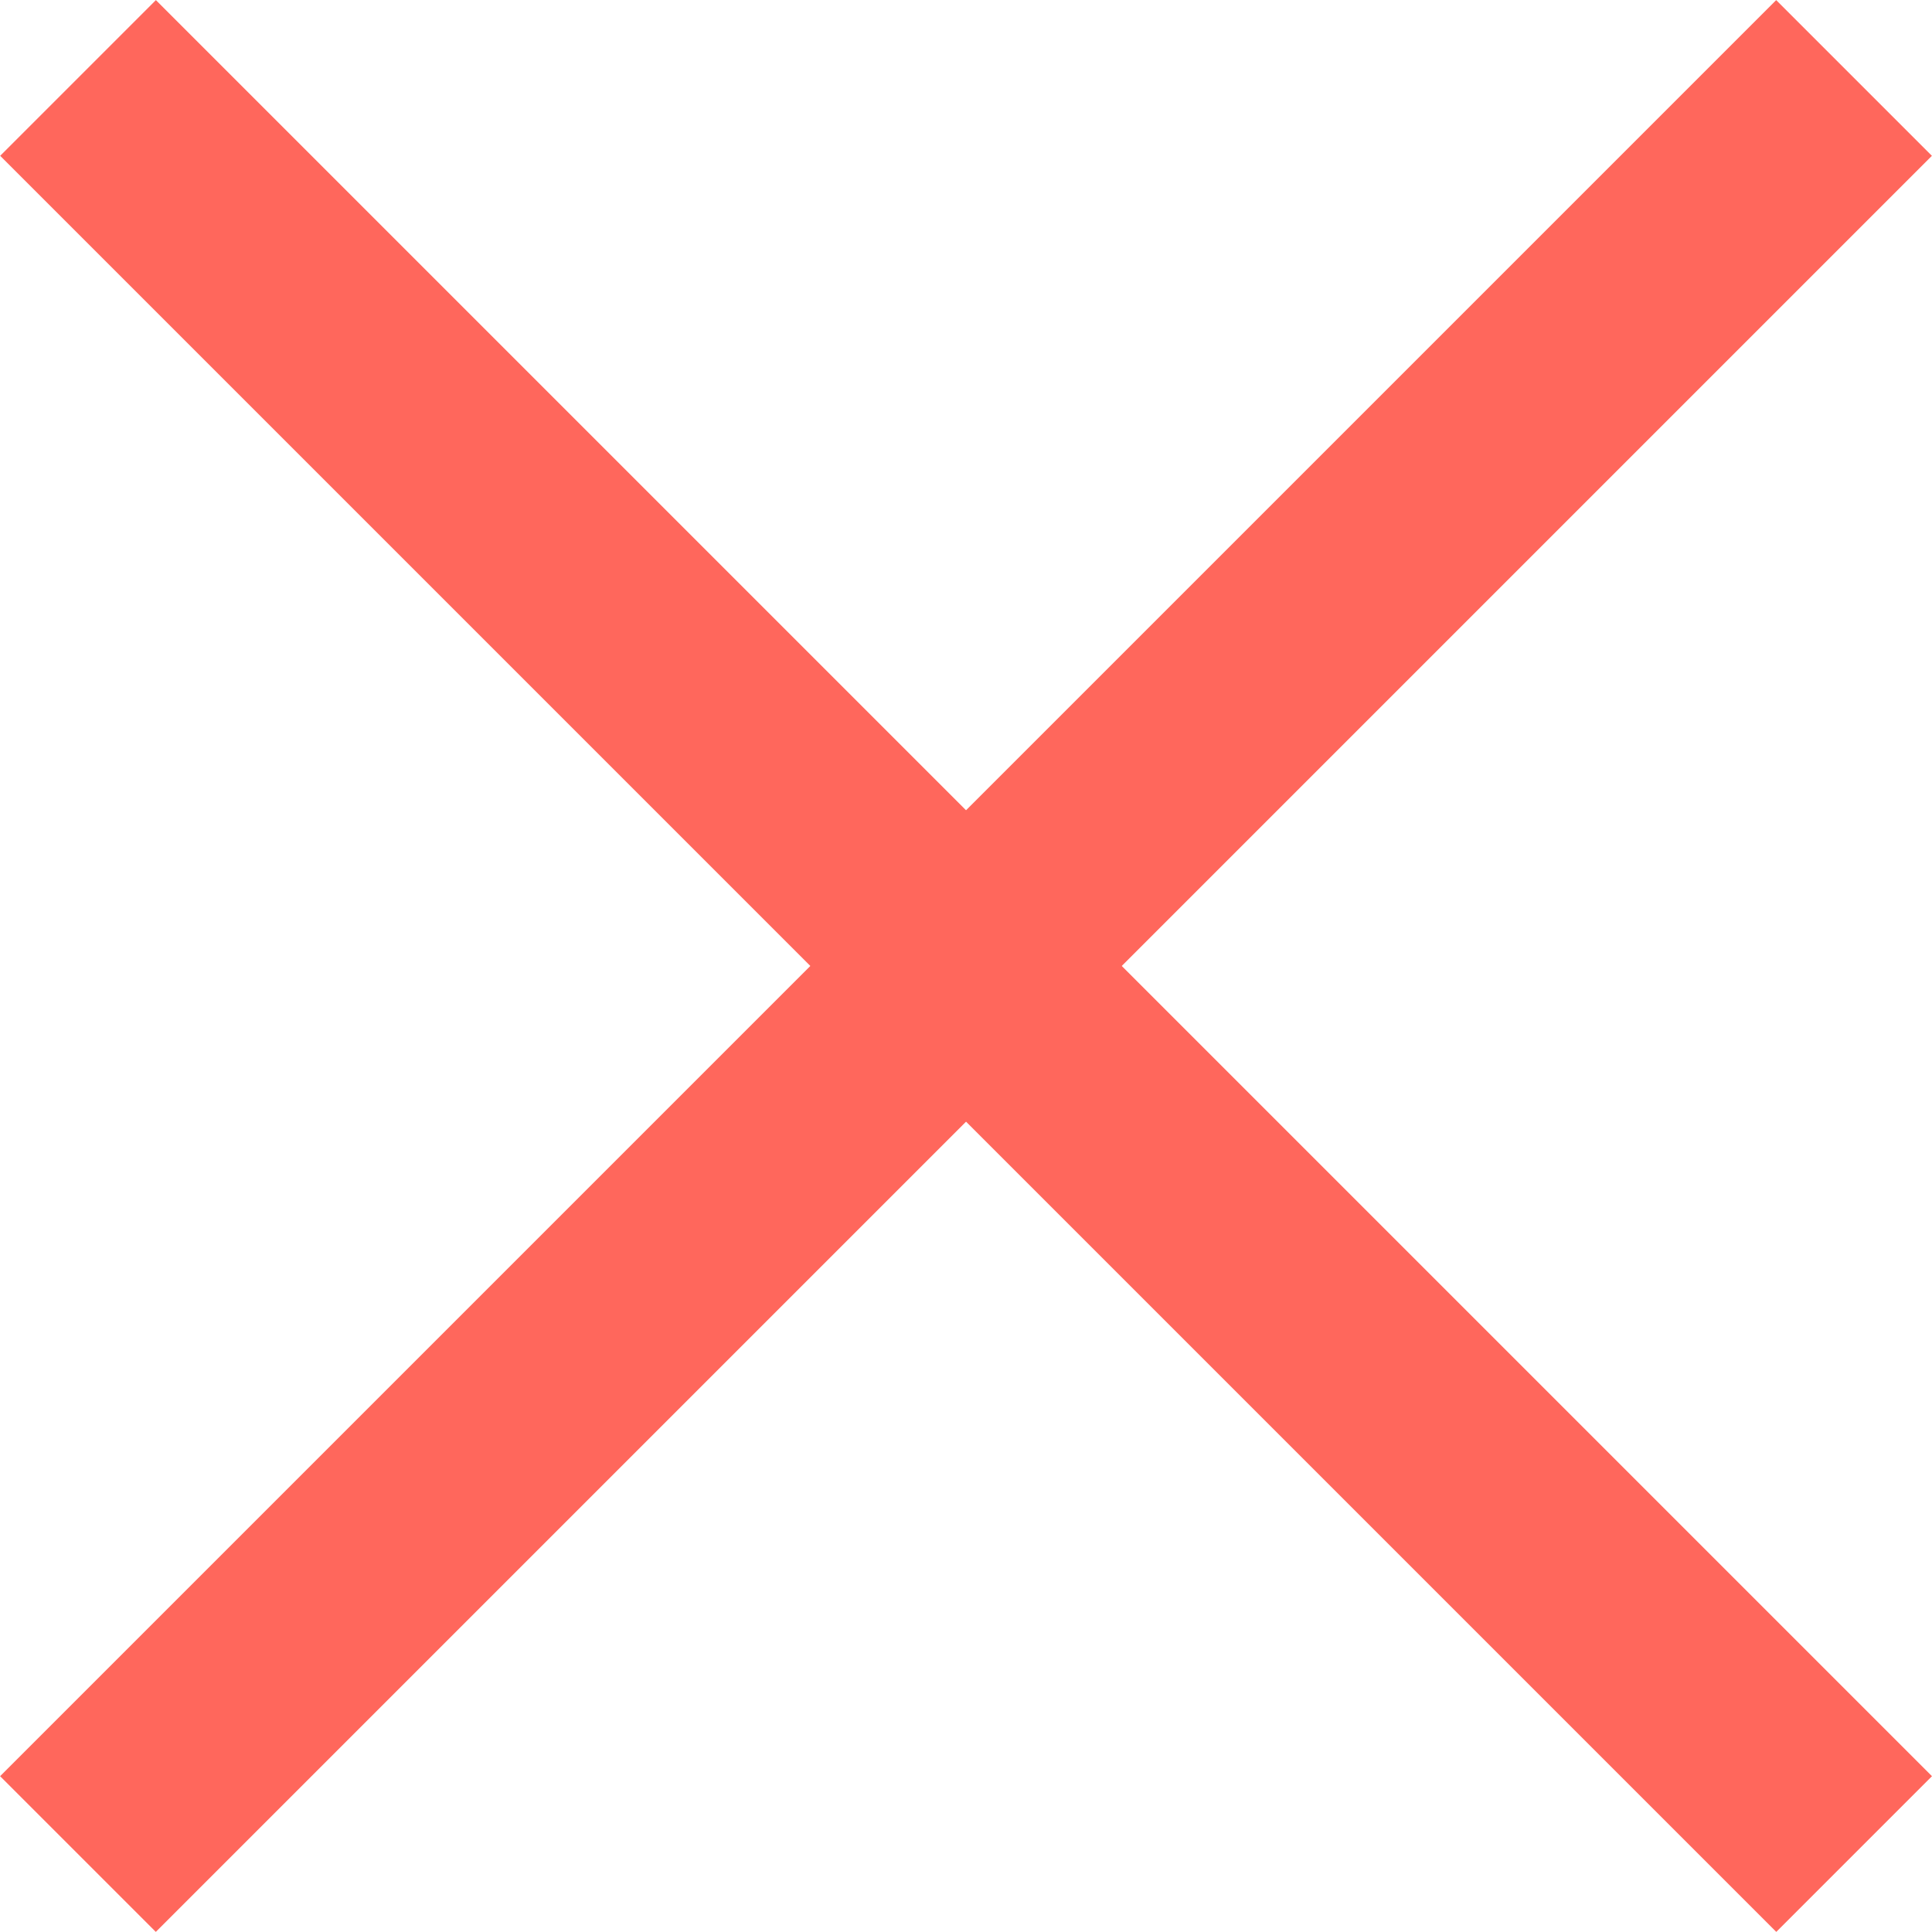
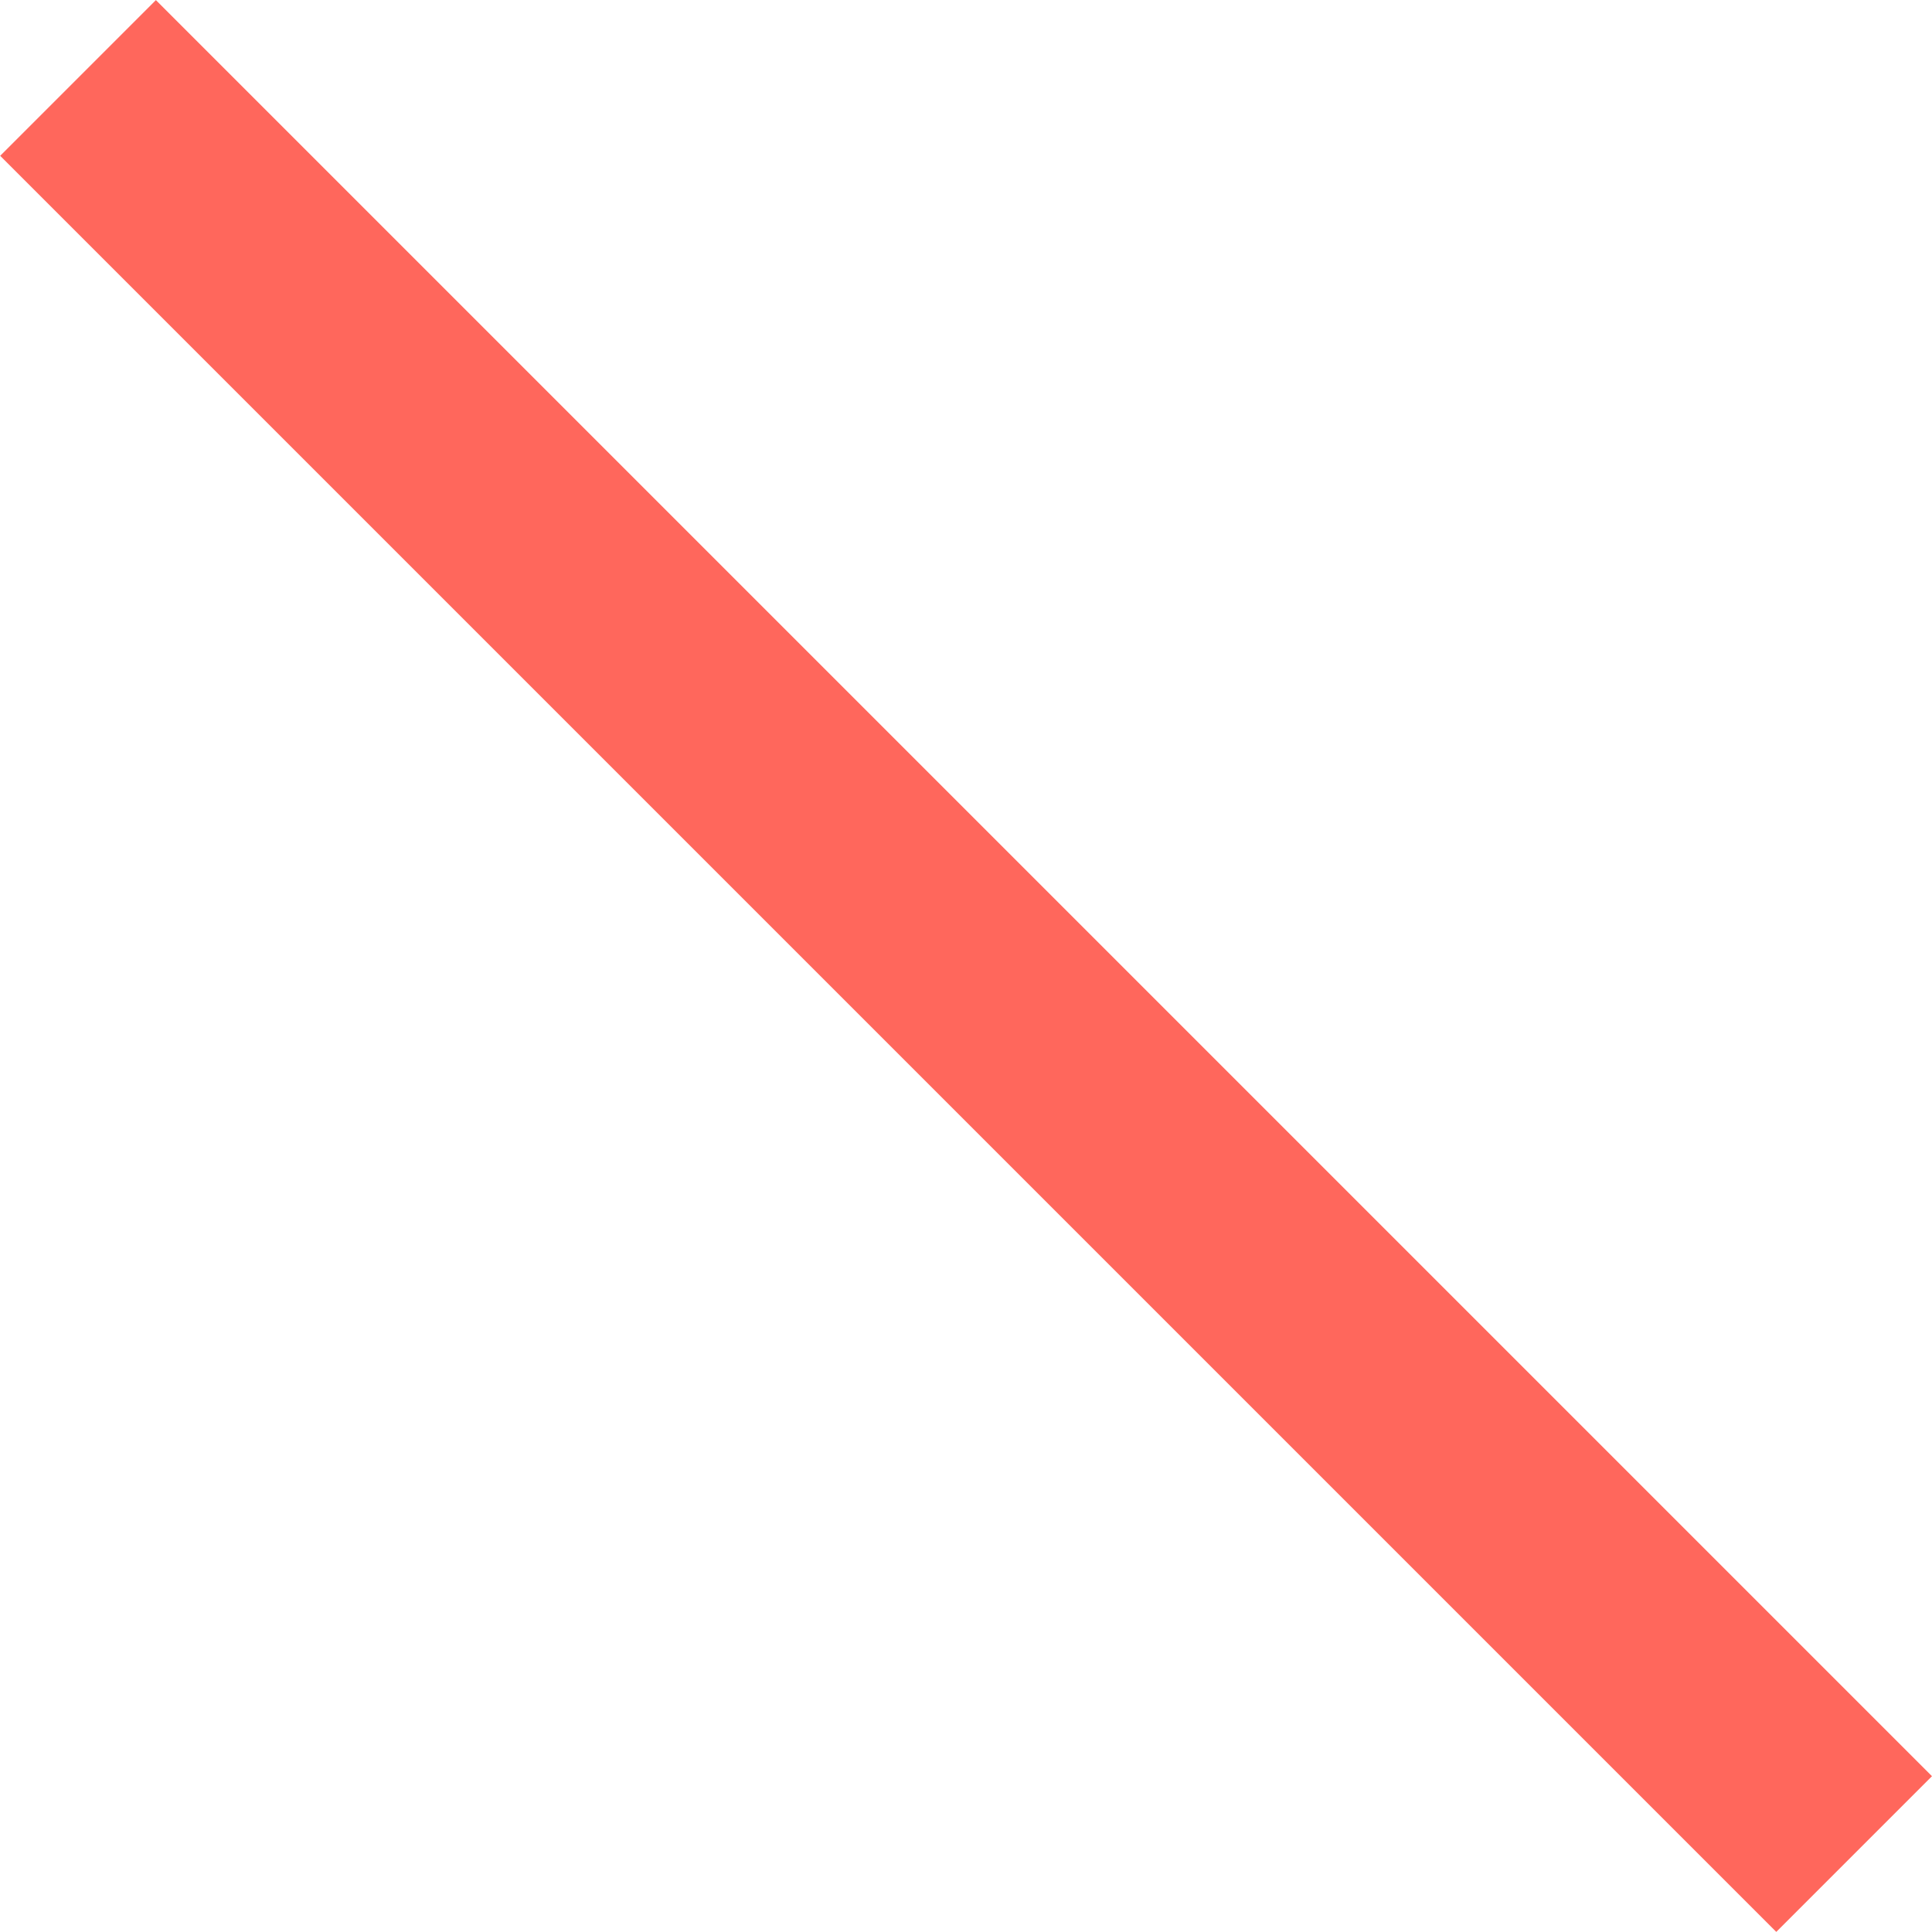
<svg xmlns="http://www.w3.org/2000/svg" width="21.934" height="21.932" viewBox="0 0 21.934 21.932">
  <g id="Gruppe_2819" data-name="Gruppe 2819" transform="translate(-270.401 -97.95)">
    <path id="Pfad_4260" data-name="Pfad 4260" d="M0,0H28.516" transform="translate(271.287 98.835) rotate(45)" fill="none" stroke="#ff675c" stroke-width="2.5" />
-     <path id="Pfad_4261" data-name="Pfad 4261" d="M0,0H28.516" transform="translate(271.286 118.999) rotate(-45)" fill="none" stroke="#ff675c" stroke-width="2.5" />
  </g>
</svg>